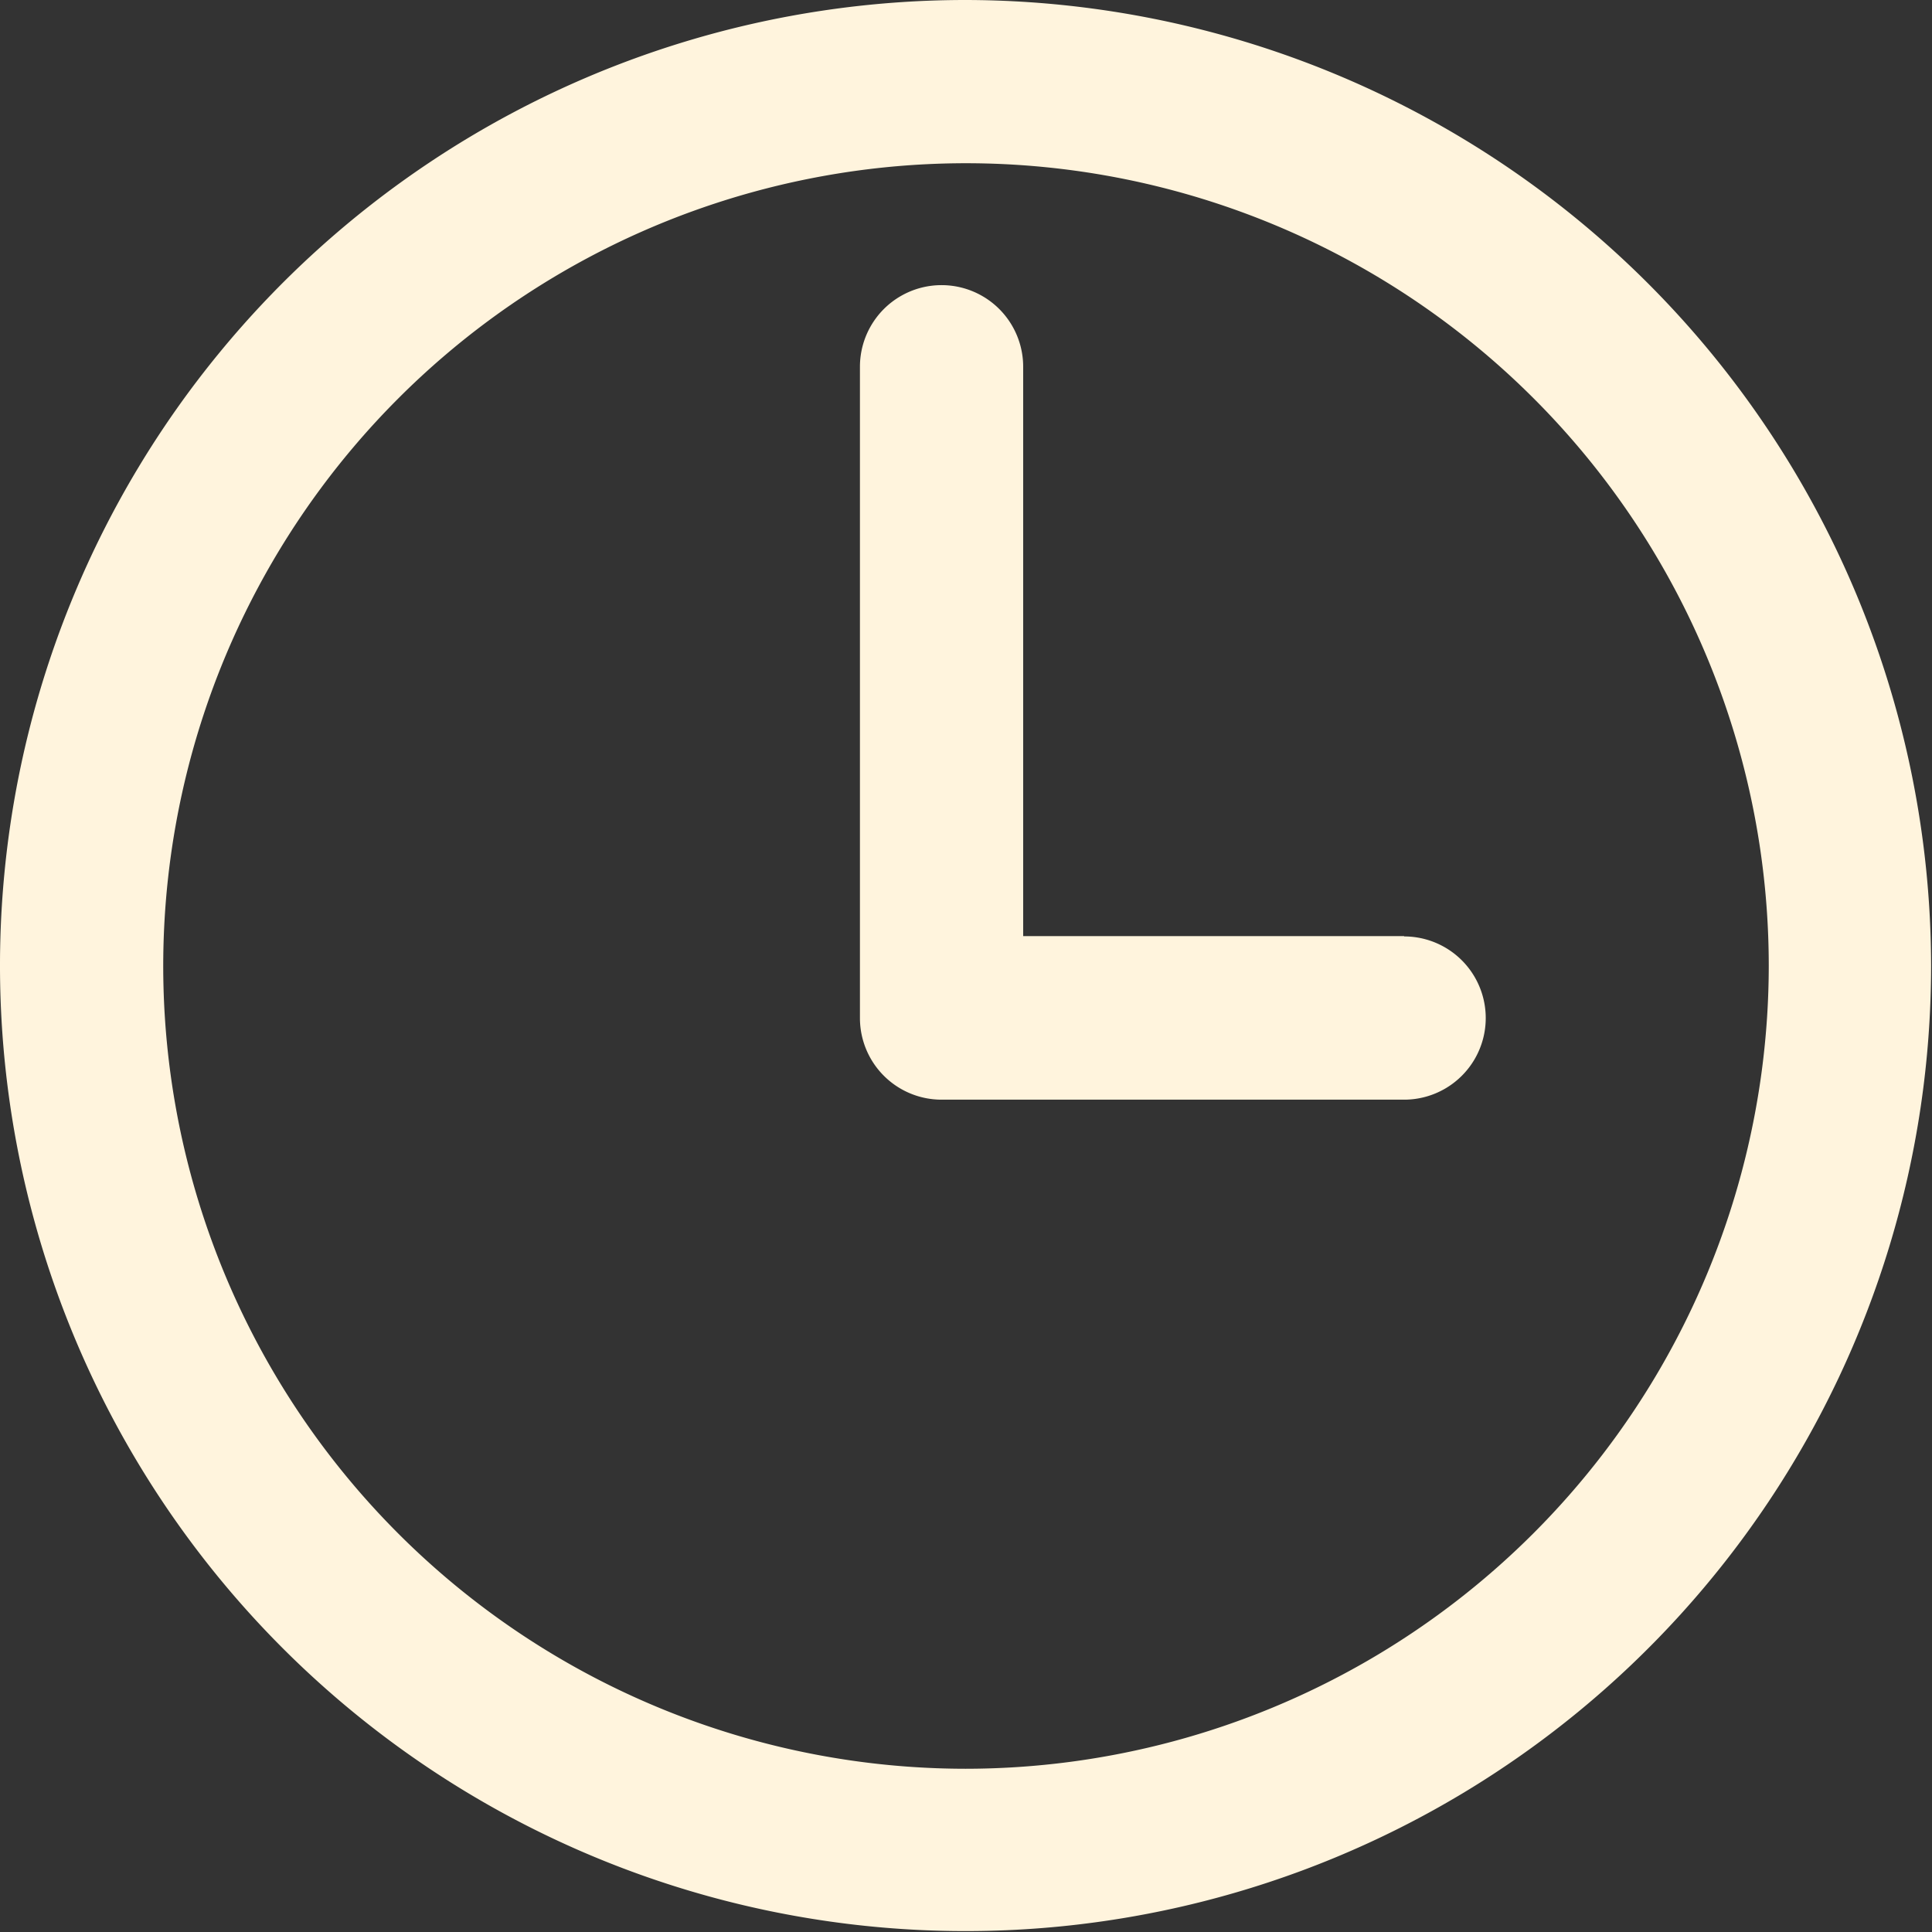
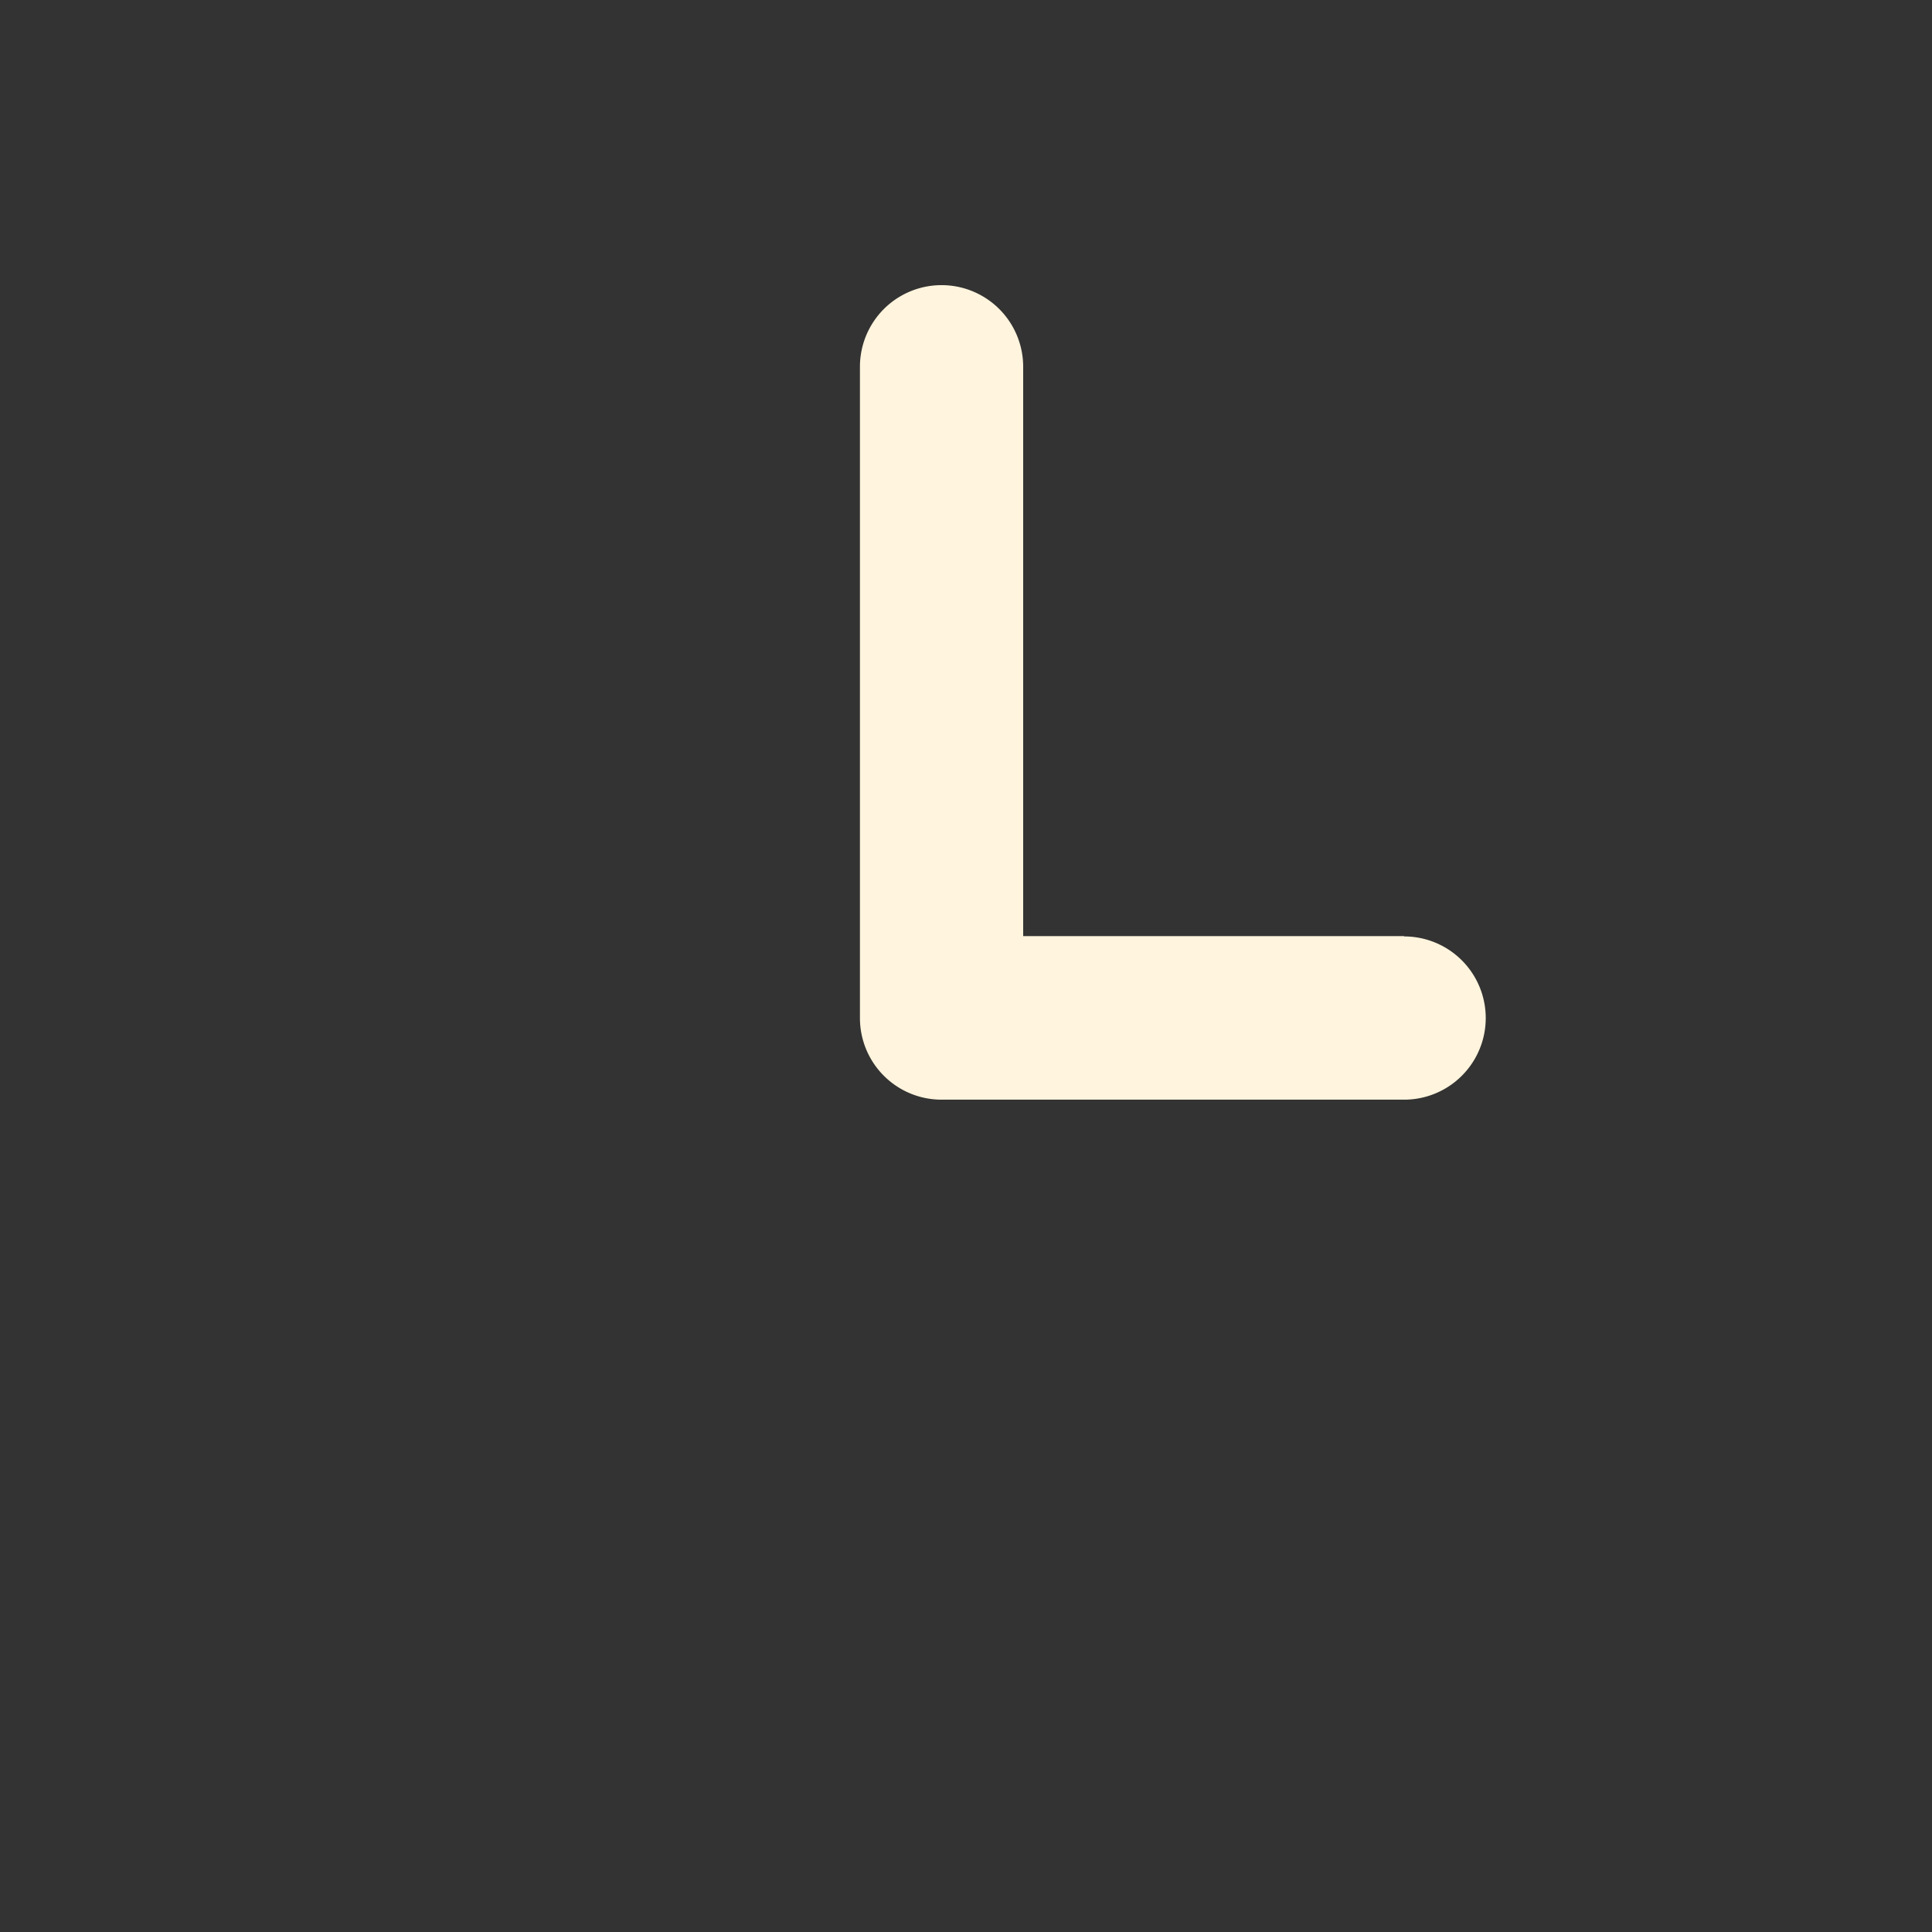
<svg xmlns="http://www.w3.org/2000/svg" id="clock" width="12.806" height="12.806" viewBox="0 0 12.806 12.806">
  <rect x="0" y="0" width="12.806" height="12.806" fill="#333333" stroke="none" />
  <g id="グループ_4" data-name="グループ 4">
    <g id="グループ_3" data-name="グループ 3">
-       <path id="パス_5" data-name="パス 5" d="M6.4,0a6.4,6.4,0,1,0,6.4,6.4A6.41,6.41,0,0,0,6.4,0Zm0,11.724A5.321,5.321,0,1,1,11.724,6.4,5.327,5.327,0,0,1,6.4,11.724Z" fill="#fff4dd" />
-     </g>
+       </g>
  </g>
  <g id="グループ_6" data-name="グループ 6" transform="translate(5.7 1.89)">
    <g id="グループ_5" data-name="グループ 5">
      <path id="パス_6" data-name="パス 6" d="M231.483,79.857h-2.525V76.083a.541.541,0,1,0-1.082,0V80.4a.541.541,0,0,0,.541.541h3.066a.541.541,0,1,0,0-1.082Z" transform="translate(-227.876 -75.542)" fill="#fff4dd" />
    </g>
  </g>
</svg>